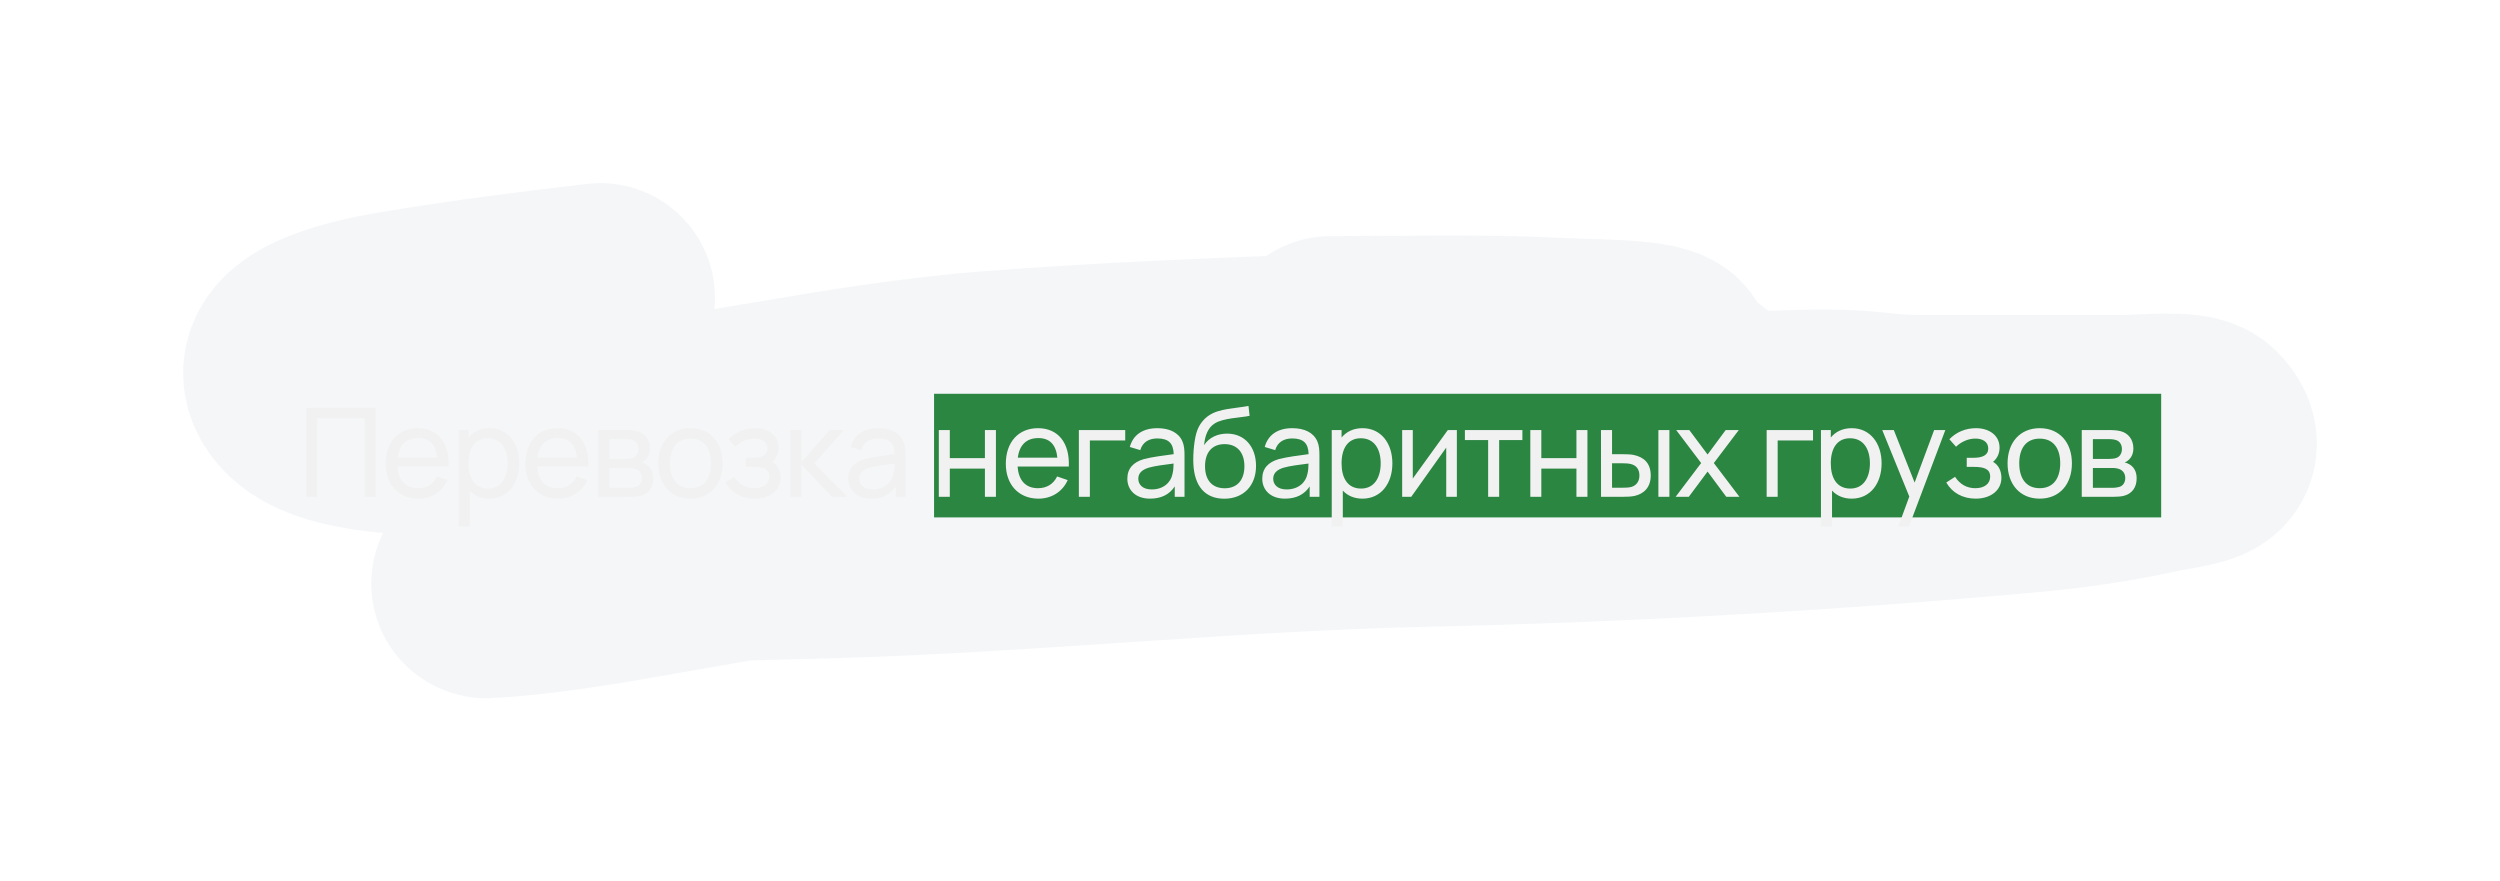
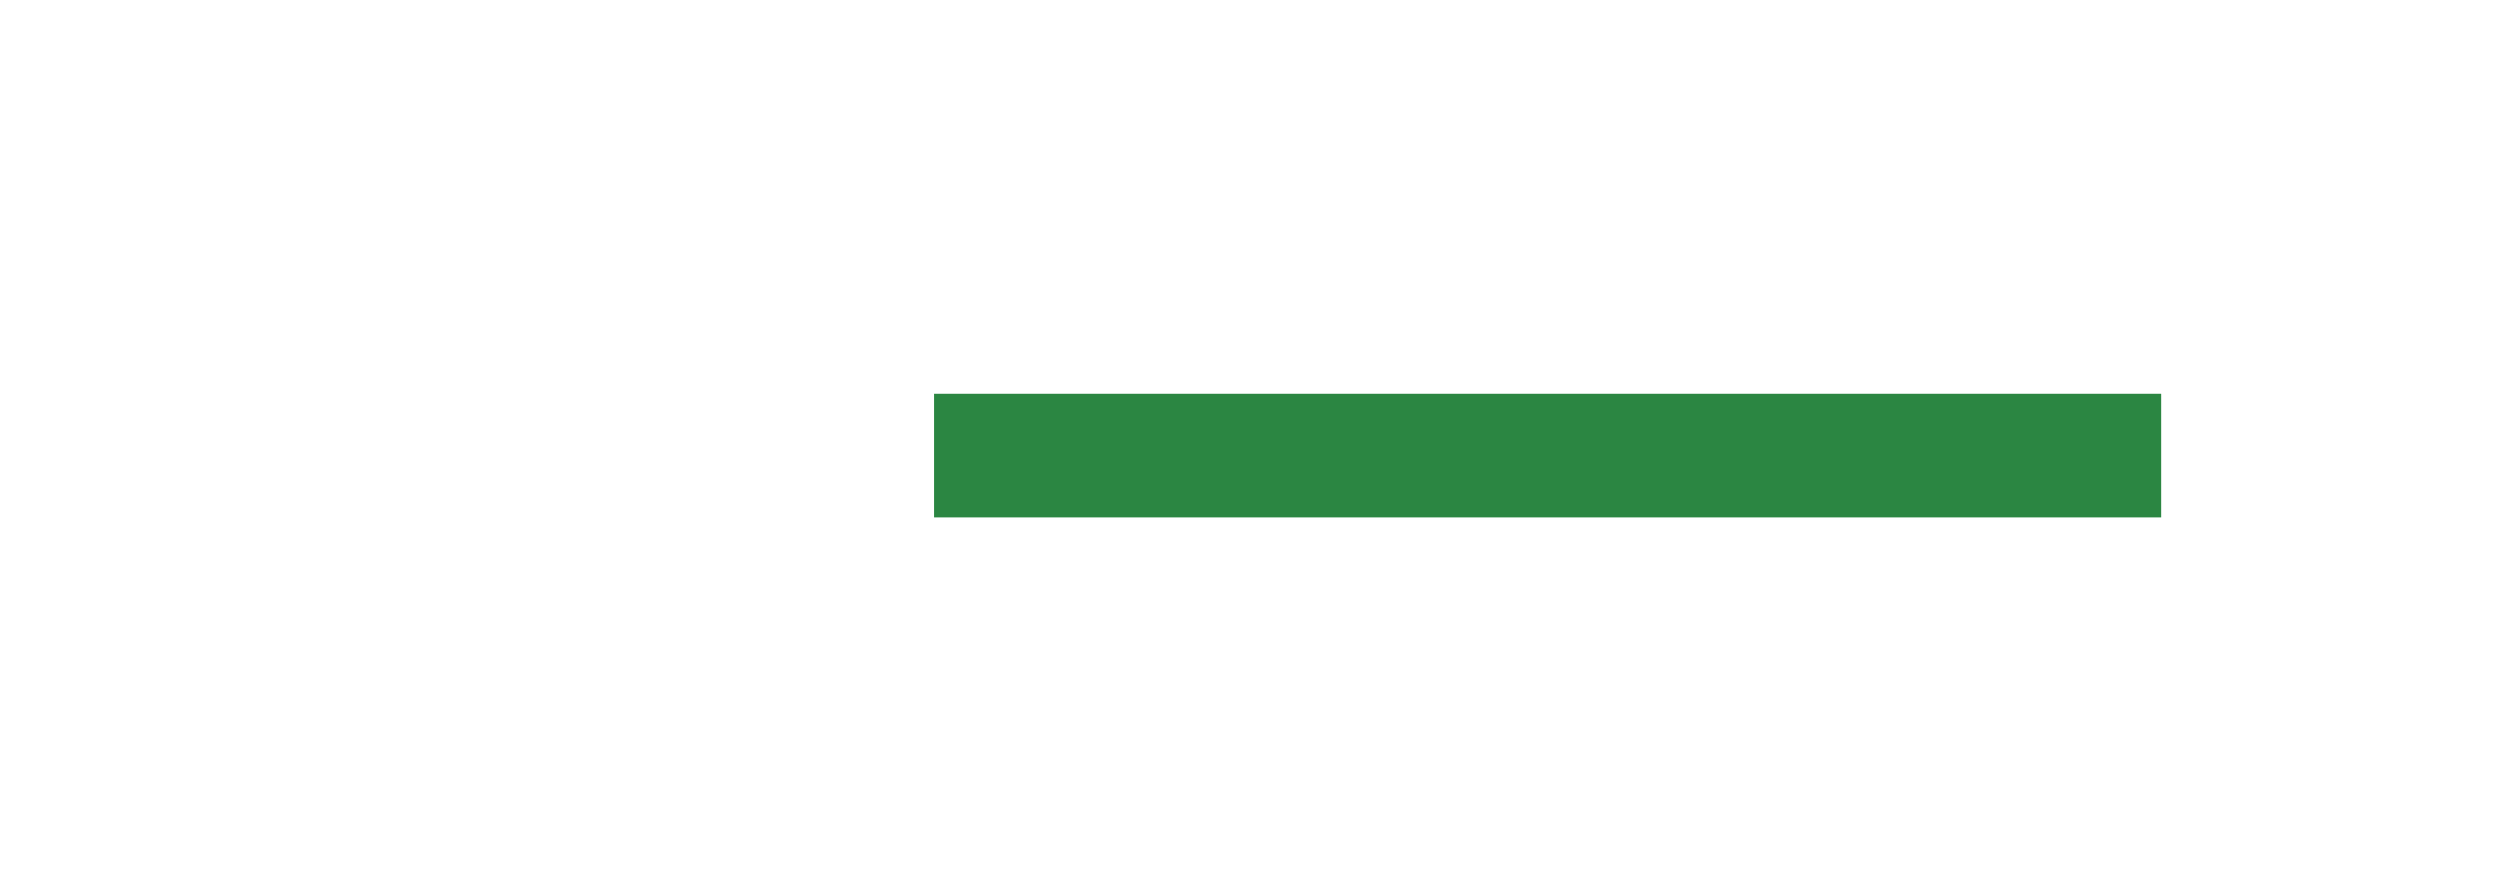
<svg xmlns="http://www.w3.org/2000/svg" width="1092" height="385" viewBox="0 0 1092 385" fill="none">
  <g style="mix-blend-mode:plus-darker" filter="url(#filter0_f_4579_353)">
-     <path d="M262.292 130C232.798 133.382 202.988 137.219 174.263 142.032C152.85 145.62 123.57 153.276 131.254 167.503C139.89 183.495 178.183 183.721 203.967 184.692C271.304 187.227 338.614 186.879 406.095 186.879C524.271 186.879 643.149 188.812 761.23 186.176C776.526 185.835 793.002 184.647 808.416 185.512C818.367 186.07 827.067 187.582 837.037 187.582C867.721 187.582 898.405 187.582 929.089 187.582C934.443 187.582 955.729 185.529 959.258 188.989C960.86 190.559 963.404 193.836 961.037 195.63C957.964 197.958 945.28 199.492 940.538 200.552C923.13 204.445 904.628 207.129 885.925 208.834C799.159 216.744 711.106 221.802 623.074 223.757C536.345 225.683 451.408 234.89 364.865 237.469C335.563 238.342 305.408 238.62 276.371 241.024C275.36 241.108 266.377 241.323 265.541 242.04C261.623 245.404 249.933 246.24 242.954 247.782C235.403 249.451 229.393 251.584 221.372 252.705C220.185 252.87 208.388 255.294 213.404 254.97C243.22 253.048 270.961 247.575 299.268 242.704C370.951 230.368 442.375 217.294 515.861 207.896C566.023 201.481 617.408 197.713 667.785 191.723C680.381 190.226 692.853 188.477 705.457 186.996C713.222 186.084 721.815 185.731 729.36 184.379C737.312 182.954 741.427 181.516 741.427 177.347C741.427 173.464 738.005 172.004 730.907 170.394C719.337 167.768 706.762 165.41 694.086 164.69C623.994 160.708 553.455 173.682 486.466 182.035C426.887 189.464 367.955 192.486 306.849 195.708C294.231 196.373 281.521 196.877 268.945 197.739C266.524 197.906 260.515 199.295 261.673 198.208C263.973 196.051 274.922 193.631 278.073 192.817C296.245 188.127 315.962 185.085 335.238 181.801C367.784 176.256 400.579 170.846 434.638 168.245C482.125 164.619 530.329 162.661 578.209 160.94C615.608 159.595 652.879 158.752 690.373 158.752C698.861 158.752 715.678 160.336 724.1 158.596C727.545 157.884 719.451 156.117 719.304 156.096C707.184 154.317 692.437 154.506 679.93 153.869C647.343 152.209 614.037 153.127 581.303 153.127" stroke="#1B4771" stroke-opacity="0.05" stroke-width="100" stroke-linecap="round" />
-   </g>
+     </g>
  <rect x="408" y="172" width="536" height="54" fill="#2B8642" />
  <g filter="url(#filter1_d_4579_353)">
-     <path d="M133.78 213V174.12H164.128V213H159.322V178.683H138.586V213H133.78ZM182.712 213.81C174.099 213.81 168.456 207.735 168.456 198.609C168.456 189.051 174.018 183.03 182.496 183.03C191.271 183.03 196.401 189.402 195.969 199.77H173.613C173.991 205.818 177.123 209.247 182.496 209.247C186.33 209.247 189.246 207.438 190.866 204.117L195.483 205.71C193.188 210.867 188.355 213.81 182.712 213.81ZM182.658 187.35C177.447 187.35 174.396 190.374 173.694 195.909H190.974C190.38 190.185 187.599 187.35 182.658 187.35ZM200.333 225.96V183.84H204.626V187.107C206.759 184.542 209.81 183.03 213.779 183.03C221.879 183.03 226.82 189.645 226.82 198.393C226.82 207.141 221.906 213.81 213.752 213.81C210.134 213.81 207.245 212.514 205.166 210.3V225.96H200.333ZM213.158 209.409C218.909 209.409 221.717 204.603 221.717 198.393C221.717 192.237 218.963 187.431 213.023 187.431C207.326 187.431 204.626 191.94 204.626 198.393C204.626 204.792 207.272 209.409 213.158 209.409ZM243.755 213.81C235.142 213.81 229.499 207.735 229.499 198.609C229.499 189.051 235.061 183.03 243.539 183.03C252.314 183.03 257.444 189.402 257.012 199.77H234.656C235.034 205.818 238.166 209.247 243.539 209.247C247.373 209.247 250.289 207.438 251.909 204.117L256.526 205.71C254.231 210.867 249.398 213.81 243.755 213.81ZM243.701 187.35C238.49 187.35 235.439 190.374 234.737 195.909H252.017C251.423 190.185 248.642 187.35 243.701 187.35ZM261.377 213V183.84H273.797C275.255 183.84 277.118 184.002 278.522 184.38C281.627 185.244 283.922 187.89 283.922 191.805C283.922 194.019 283.193 195.612 282.005 196.773C281.438 197.34 280.763 197.772 280.142 198.015C280.736 198.123 281.438 198.393 282.059 198.744C284.084 199.878 285.353 201.849 285.353 204.954C285.353 208.923 283.328 211.569 279.98 212.514C278.576 212.919 276.767 213 275.201 213H261.377ZM266.237 196.449H273.473C274.445 196.449 275.687 196.341 276.524 196.017C278.144 195.423 278.927 193.857 278.927 192.156C278.927 190.32 278.063 188.781 276.362 188.214C275.174 187.809 273.446 187.809 273.068 187.809H266.237V196.449ZM266.237 209.085H274.931C275.687 209.085 276.875 208.95 277.712 208.707C279.575 208.194 280.385 206.52 280.385 204.792C280.385 202.497 278.954 201.012 276.902 200.634C276.119 200.418 275.147 200.418 274.499 200.418H266.237V209.085ZM301.577 213.81C292.856 213.81 287.537 207.438 287.537 198.393C287.537 189.24 293.018 183.03 301.577 183.03C310.325 183.03 315.644 189.375 315.644 198.393C315.644 207.546 310.244 213.81 301.577 213.81ZM301.577 209.247C307.598 209.247 310.541 204.819 310.541 198.393C310.541 191.832 307.544 187.593 301.577 187.593C295.475 187.593 292.64 192.021 292.64 198.393C292.64 204.981 295.691 209.247 301.577 209.247ZM329.732 213.81C323.954 213.81 319.391 211.191 316.853 206.763L320.687 204.279C322.793 207.492 325.763 209.247 329.543 209.247C333.485 209.247 336.023 207.33 336.023 204.198C336.023 200.769 333.296 199.932 328.814 199.932H325.79V195.963H328.787C332.567 195.963 335.186 194.883 335.186 191.913C335.186 188.916 332.621 187.566 329.57 187.566C326.33 187.566 323.225 189.078 321.119 191.13L318.203 187.863C321.2 184.785 325.196 183.03 329.867 183.03C335.483 183.03 340.127 186.081 340.127 191.535C340.127 194.073 339.155 196.125 337.292 197.745C339.749 199.095 340.937 201.876 340.937 204.684C340.937 210.408 335.969 213.81 329.732 213.81ZM345.216 213L345.243 183.84H350.103V197.88L362.334 183.84H368.571L355.692 198.42L370.083 213H363.36L350.103 198.96V213H345.216ZM380.441 213.81C373.907 213.81 370.532 209.814 370.532 205.116C370.532 200.526 373.259 197.853 377.687 196.557C381.332 195.585 386.462 194.964 390.782 194.37C390.647 189.726 388.649 187.512 383.6 187.512C380.063 187.512 377.228 189.051 376.175 192.615L371.612 191.238C372.989 186.135 377.066 183.03 383.654 183.03C388.919 183.03 392.888 184.92 394.562 188.727C395.372 190.536 395.507 192.669 395.507 194.964V213H391.241V208.464C388.919 212.028 385.301 213.81 380.441 213.81ZM381.17 209.787C386.354 209.787 389.54 206.682 390.242 203.064C390.647 201.66 390.701 199.797 390.728 198.474C386.624 199.014 382.682 199.473 379.847 200.283C377.444 201.039 375.311 202.362 375.311 205.089C375.311 207.492 377.012 209.787 381.17 209.787ZM410.071 213V183.84H414.877V196.125H430.213V183.84H435.019V213H430.213V200.688H414.877V213H410.071ZM453.598 213.81C444.985 213.81 439.342 207.735 439.342 198.609C439.342 189.051 444.904 183.03 453.382 183.03C462.157 183.03 467.287 189.402 466.855 199.77H444.499C444.877 205.818 448.009 209.247 453.382 209.247C457.216 209.247 460.132 207.438 461.752 204.117L466.369 205.71C464.074 210.867 459.241 213.81 453.598 213.81ZM453.544 187.35C448.333 187.35 445.282 190.374 444.58 195.909H461.86C461.266 190.185 458.485 187.35 453.544 187.35ZM471.246 213V183.84H491.496V188.403H476.052V213H471.246ZM502.331 213.81C495.797 213.81 492.422 209.814 492.422 205.116C492.422 200.526 495.149 197.853 499.577 196.557C503.222 195.585 508.352 194.964 512.672 194.37C512.537 189.726 510.539 187.512 505.49 187.512C501.953 187.512 499.118 189.051 498.065 192.615L493.502 191.238C494.879 186.135 498.956 183.03 505.544 183.03C510.809 183.03 514.778 184.92 516.452 188.727C517.262 190.536 517.397 192.669 517.397 194.964V213H513.131V208.464C510.809 212.028 507.191 213.81 502.331 213.81ZM503.06 209.787C508.244 209.787 511.43 206.682 512.132 203.064C512.537 201.66 512.591 199.797 512.618 198.474C508.514 199.014 504.572 199.473 501.737 200.283C499.334 201.039 497.201 202.362 497.201 205.089C497.201 207.492 498.902 209.787 503.06 209.787ZM534.65 213.837C526.415 213.783 521.663 208.41 521.258 198.447C521.042 193.857 521.717 187.215 522.986 183.921C523.958 181.302 525.821 178.953 528.062 177.468C532.598 174.363 539.726 174.417 545.342 173.31L545.828 177.63C541.859 178.494 534.353 178.548 530.546 180.978C527.738 182.706 526.28 186.27 525.956 190.428C528.17 186.999 531.977 185.406 536 185.406C543.83 185.406 548.636 191.346 548.636 199.5C548.636 208.167 543.128 213.891 534.65 213.837ZM534.947 209.274C540.59 209.274 543.56 205.467 543.56 199.635C543.56 193.668 540.401 189.996 534.92 189.996C529.385 189.996 526.361 193.668 526.361 199.635C526.361 205.656 529.385 209.274 534.947 209.274ZM561.265 213.81C554.731 213.81 551.356 209.814 551.356 205.116C551.356 200.526 554.083 197.853 558.511 196.557C562.156 195.585 567.286 194.964 571.606 194.37C571.471 189.726 569.473 187.512 564.424 187.512C560.887 187.512 558.052 189.051 556.999 192.615L552.436 191.238C553.813 186.135 557.89 183.03 564.478 183.03C569.743 183.03 573.712 184.92 575.386 188.727C576.196 190.536 576.331 192.669 576.331 194.964V213H572.065V208.464C569.743 212.028 566.125 213.81 561.265 213.81ZM561.994 209.787C567.178 209.787 570.364 206.682 571.066 203.064C571.471 201.66 571.525 199.797 571.552 198.474C567.448 199.014 563.506 199.473 560.671 200.283C558.268 201.039 556.135 202.362 556.135 205.089C556.135 207.492 557.836 209.787 561.994 209.787ZM581.704 225.96V183.84H585.997V187.107C588.13 184.542 591.181 183.03 595.15 183.03C603.25 183.03 608.191 189.645 608.191 198.393C608.191 207.141 603.277 213.81 595.123 213.81C591.505 213.81 588.616 212.514 586.537 210.3V225.96H581.704ZM594.529 209.409C600.28 209.409 603.088 204.603 603.088 198.393C603.088 192.237 600.334 187.431 594.394 187.431C588.697 187.431 585.997 191.94 585.997 198.393C585.997 204.792 588.643 209.409 594.529 209.409ZM636.358 183.84V213H631.714V191.508L616.432 213H612.463V183.84H617.107V205.035L632.416 183.84H636.358ZM650.022 213V188.214H639.87V183.84H664.98V188.214H654.828V213H650.022ZM668.444 213V183.84H673.25V196.125H688.586V183.84H693.392V213H688.586V200.688H673.25V213H668.444ZM699.335 213L699.308 183.84H704.141V194.397H708.596C710.27 194.397 712.16 194.451 713.483 194.694C717.992 195.612 721.043 198.258 721.043 203.712C721.043 208.761 718.181 211.677 713.969 212.622C712.511 212.946 710.513 213 708.866 213H699.335ZM724.391 213V183.84H729.197V213H724.391ZM704.141 209.031H708.947C710 209.031 711.458 209.004 712.538 208.707C714.347 208.194 716.102 206.682 716.102 203.712C716.102 200.742 714.509 199.176 712.241 198.663C711.188 198.42 709.973 198.366 708.947 198.366H704.141V209.031ZM731.916 213L743.067 198.258L732.159 183.84H737.883L745.875 194.532L753.786 183.84H759.51L748.602 198.258L759.78 213H754.029L745.875 201.984L737.667 213H731.916ZM771.678 213V183.84H791.928V188.403H776.484V213H771.678ZM795.396 225.96V183.84H799.689V187.107C801.822 184.542 804.873 183.03 808.842 183.03C816.942 183.03 821.883 189.645 821.883 198.393C821.883 207.141 816.969 213.81 808.815 213.81C805.197 213.81 802.308 212.514 800.229 210.3V225.96H795.396ZM808.221 209.409C813.972 209.409 816.78 204.603 816.78 198.393C816.78 192.237 814.026 187.431 808.086 187.431C802.389 187.431 799.689 191.94 799.689 198.393C799.689 204.792 802.335 209.409 808.221 209.409ZM829.178 225.96L833.984 212.892L822.158 183.84H827.207L836.306 206.79L844.838 183.84H849.725L833.849 225.96H829.178ZM863.013 213.81C857.235 213.81 852.672 211.191 850.134 206.763L853.968 204.279C856.074 207.492 859.044 209.247 862.824 209.247C866.766 209.247 869.304 207.33 869.304 204.198C869.304 200.769 866.577 199.932 862.095 199.932H859.071V195.963H862.068C865.848 195.963 868.467 194.883 868.467 191.913C868.467 188.916 865.902 187.566 862.851 187.566C859.611 187.566 856.506 189.078 854.4 191.13L851.484 187.863C854.481 184.785 858.477 183.03 863.148 183.03C868.764 183.03 873.408 186.081 873.408 191.535C873.408 194.073 872.436 196.125 870.573 197.745C873.03 199.095 874.218 201.876 874.218 204.684C874.218 210.408 869.25 213.81 863.013 213.81ZM890.944 213.81C882.223 213.81 876.904 207.438 876.904 198.393C876.904 189.24 882.385 183.03 890.944 183.03C899.692 183.03 905.011 189.375 905.011 198.393C905.011 207.546 899.611 213.81 890.944 213.81ZM890.944 209.247C896.965 209.247 899.908 204.819 899.908 198.393C899.908 191.832 896.911 187.593 890.944 187.593C884.842 187.593 882.007 192.021 882.007 198.393C882.007 204.981 885.058 209.247 890.944 209.247ZM909.309 213V183.84H921.729C923.187 183.84 925.05 184.002 926.454 184.38C929.559 185.244 931.854 187.89 931.854 191.805C931.854 194.019 931.125 195.612 929.937 196.773C929.37 197.34 928.695 197.772 928.074 198.015C928.668 198.123 929.37 198.393 929.991 198.744C932.016 199.878 933.285 201.849 933.285 204.954C933.285 208.923 931.26 211.569 927.912 212.514C926.508 212.919 924.699 213 923.133 213H909.309ZM914.169 196.449H921.405C922.377 196.449 923.619 196.341 924.456 196.017C926.076 195.423 926.859 193.857 926.859 192.156C926.859 190.32 925.995 188.781 924.294 188.214C923.106 187.809 921.378 187.809 921 187.809H914.169V196.449ZM914.169 209.085H922.863C923.619 209.085 924.807 208.95 925.644 208.707C927.507 208.194 928.317 206.52 928.317 204.792C928.317 202.497 926.886 201.012 924.834 200.634C924.051 200.418 923.079 200.418 922.431 200.418H914.169V209.085Z" fill="#F1F1F1" />
-   </g>
+     </g>
  <defs>
    <filter id="filter0_f_4579_353" x="0" y="-0.005" width="1092" height="385.006" filterUnits="userSpaceOnUse" color-interpolation-filters="sRGB">
      <feFlood flood-opacity="0" result="BackgroundImageFix" />
      <feBlend mode="normal" in="SourceGraphic" in2="BackgroundImageFix" result="shape" />
      <feGaussianBlur stdDeviation="40" result="effect1_foregroundBlur_4579_353" />
    </filter>
    <filter id="filter1_d_4579_353" x="116.081" y="159.61" width="834.904" height="88.05" filterUnits="userSpaceOnUse" color-interpolation-filters="sRGB">
      <feFlood flood-opacity="0" result="BackgroundImageFix" />
      <feColorMatrix in="SourceAlpha" type="matrix" values="0 0 0 0 0 0 0 0 0 0 0 0 0 0 0 0 0 0 127 0" result="hardAlpha" />
      <feOffset dy="4" />
      <feGaussianBlur stdDeviation="8.85" />
      <feComposite in2="hardAlpha" operator="out" />
      <feColorMatrix type="matrix" values="0 0 0 0 0 0 0 0 0 0 0 0 0 0 0 0 0 0 0.25 0" />
      <feBlend mode="normal" in2="BackgroundImageFix" result="effect1_dropShadow_4579_353" />
      <feBlend mode="normal" in="SourceGraphic" in2="effect1_dropShadow_4579_353" result="shape" />
    </filter>
  </defs>
</svg>